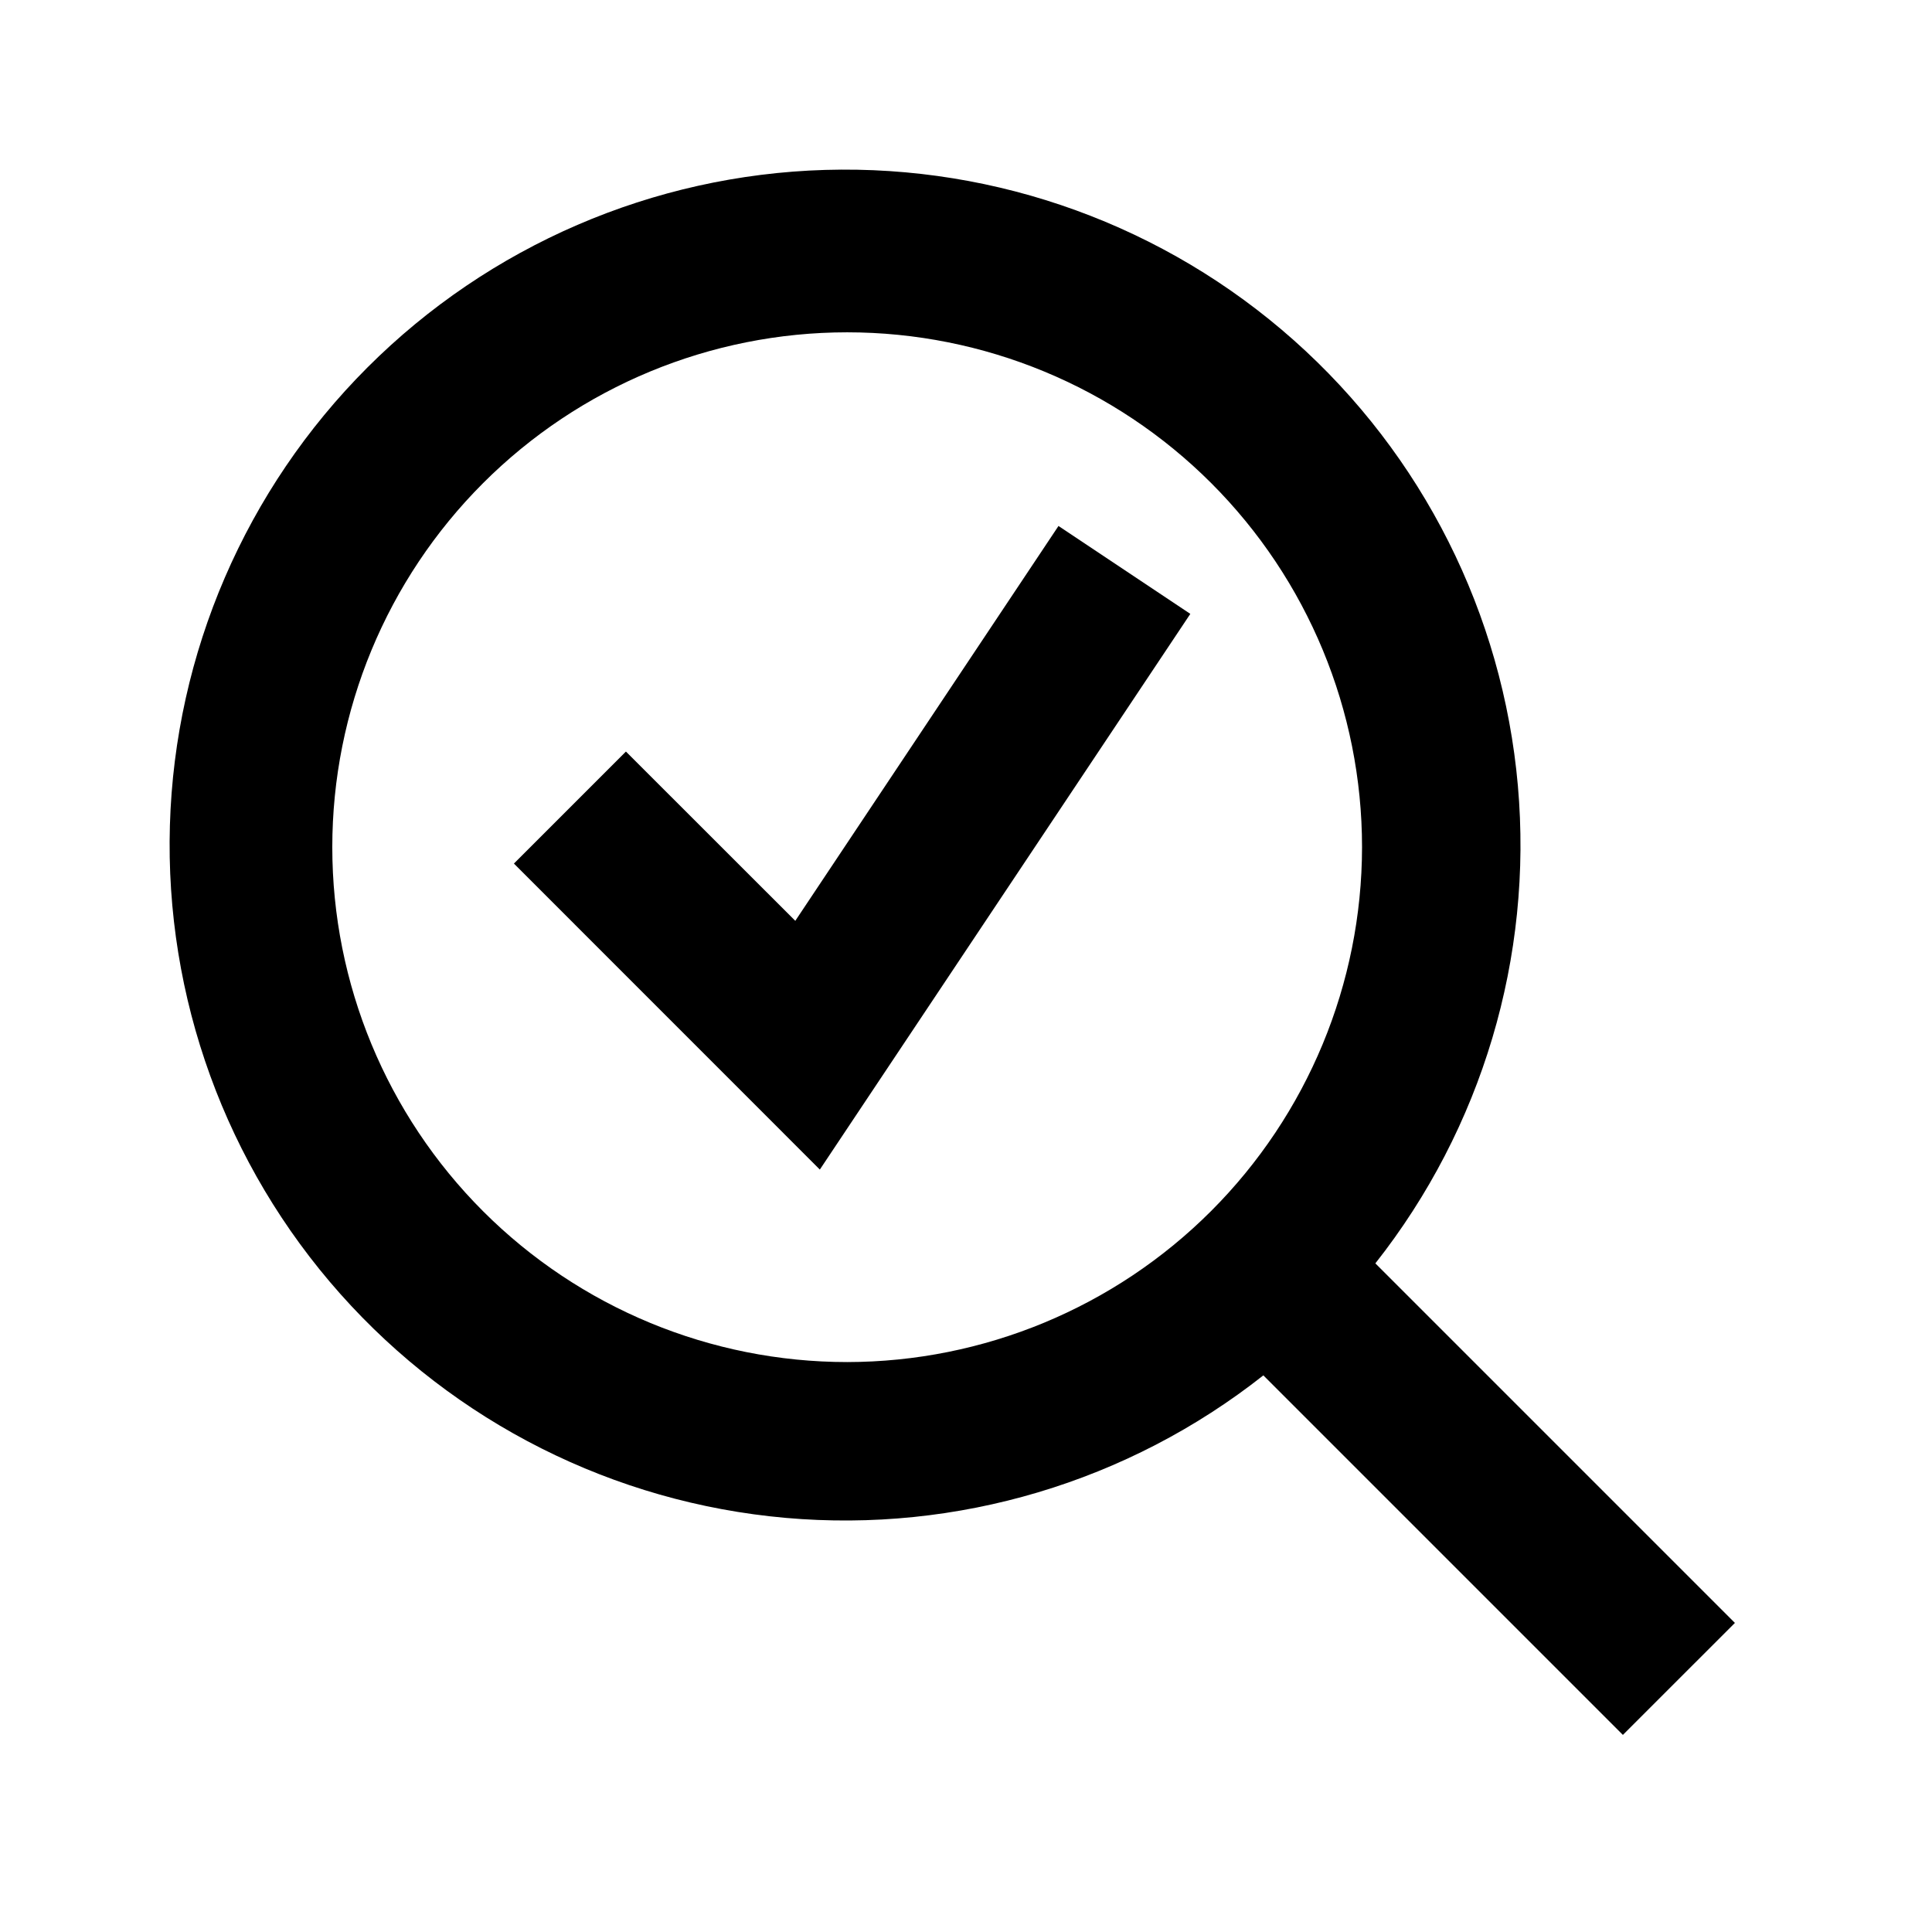
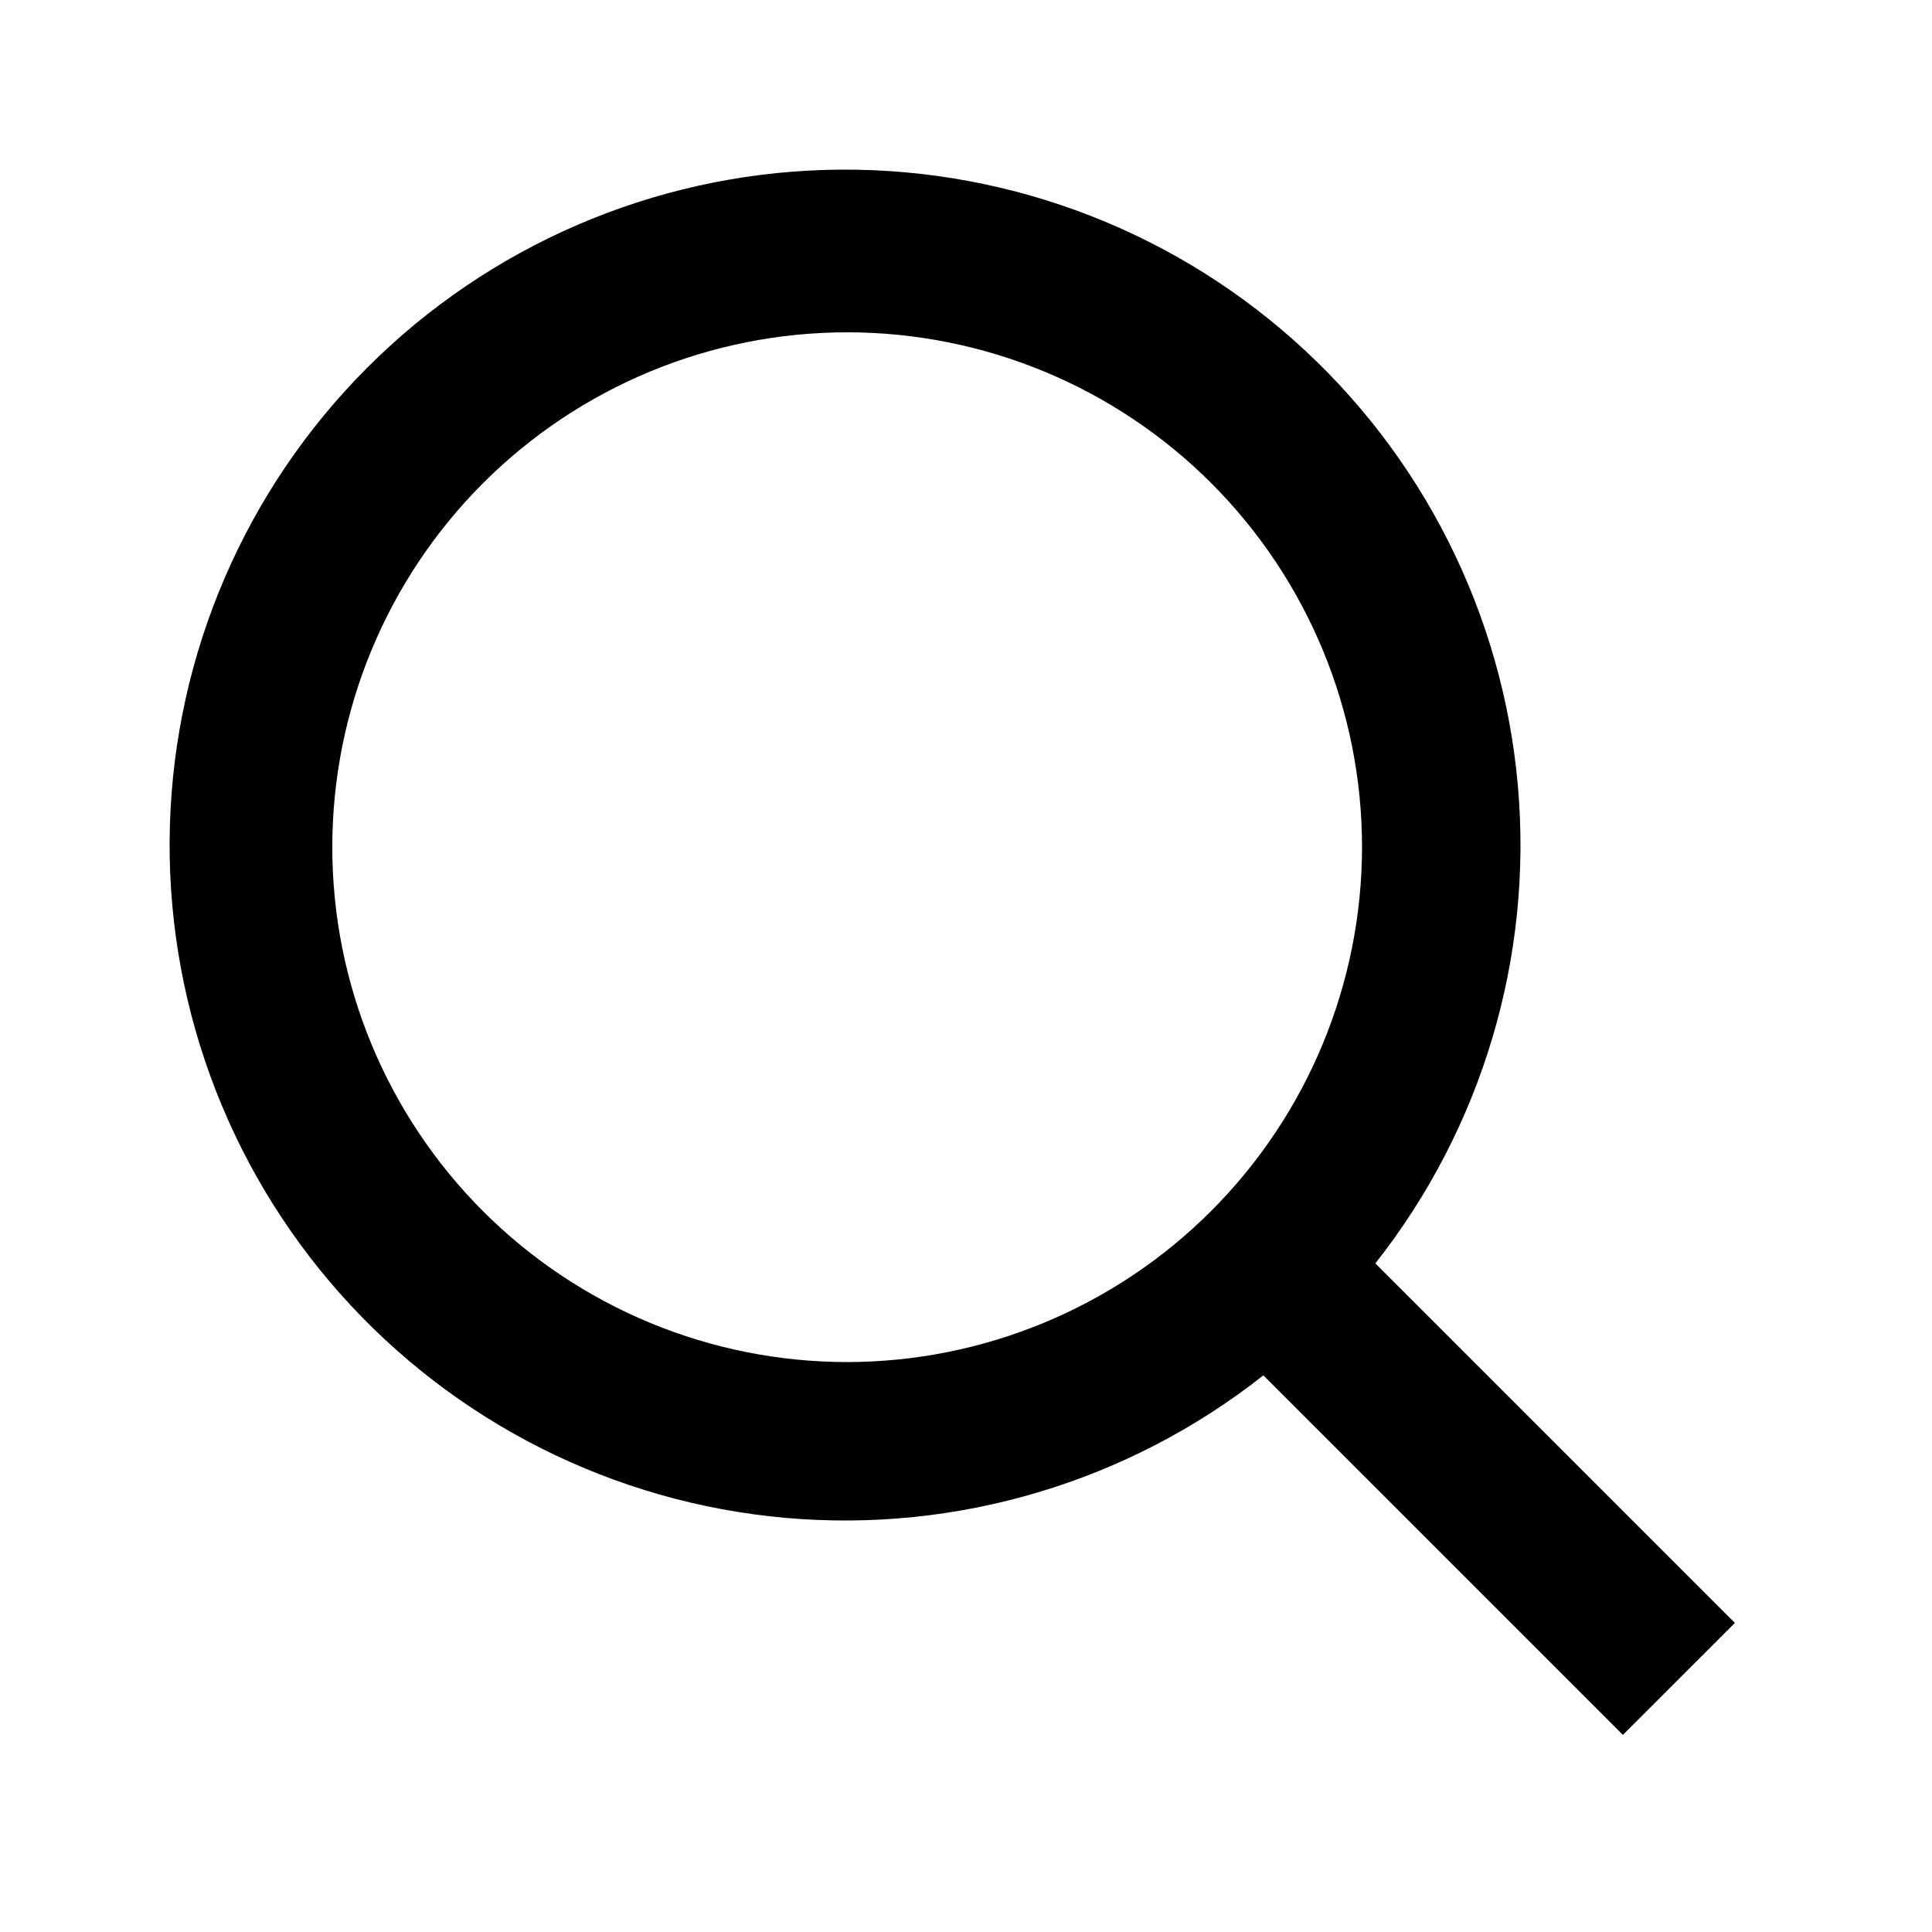
<svg xmlns="http://www.w3.org/2000/svg" fill="#000000" width="800px" height="800px" version="1.1" viewBox="144 144 512 512">
  <g>
    <path d="m603.77 574.09-95.285-95.285c28.273-35.844 41.785-81.137 37.766-126.61s-25.262-87.699-59.383-118.03c-34.125-30.332-78.547-46.477-124.18-45.137-45.633 1.34-89.031 20.07-121.31 52.352s-51.012 75.68-52.352 121.31c-1.34 45.633 14.805 90.055 45.137 124.18 30.328 34.121 72.551 55.363 118.03 59.383s90.77-9.492 126.61-37.766l95.281 95.281zm-235.26-69.129c-36.191 0-70.895-14.375-96.484-39.965-25.59-25.586-39.965-60.293-39.965-96.48 0-36.191 14.375-70.895 39.965-96.484s60.293-39.965 96.484-39.965c36.188 0 70.895 14.375 96.48 39.965 25.59 25.59 39.965 60.293 39.965 96.484-0.043 36.172-14.434 70.855-40.012 96.434-25.578 25.578-60.262 39.969-96.434 40.012z" />
-     <path d="m354.76 388.03-44.883-44.859-29.684 29.684 81.074 81.094 98.18-147.26-34.934-23.301z" />
  </g>
</svg>